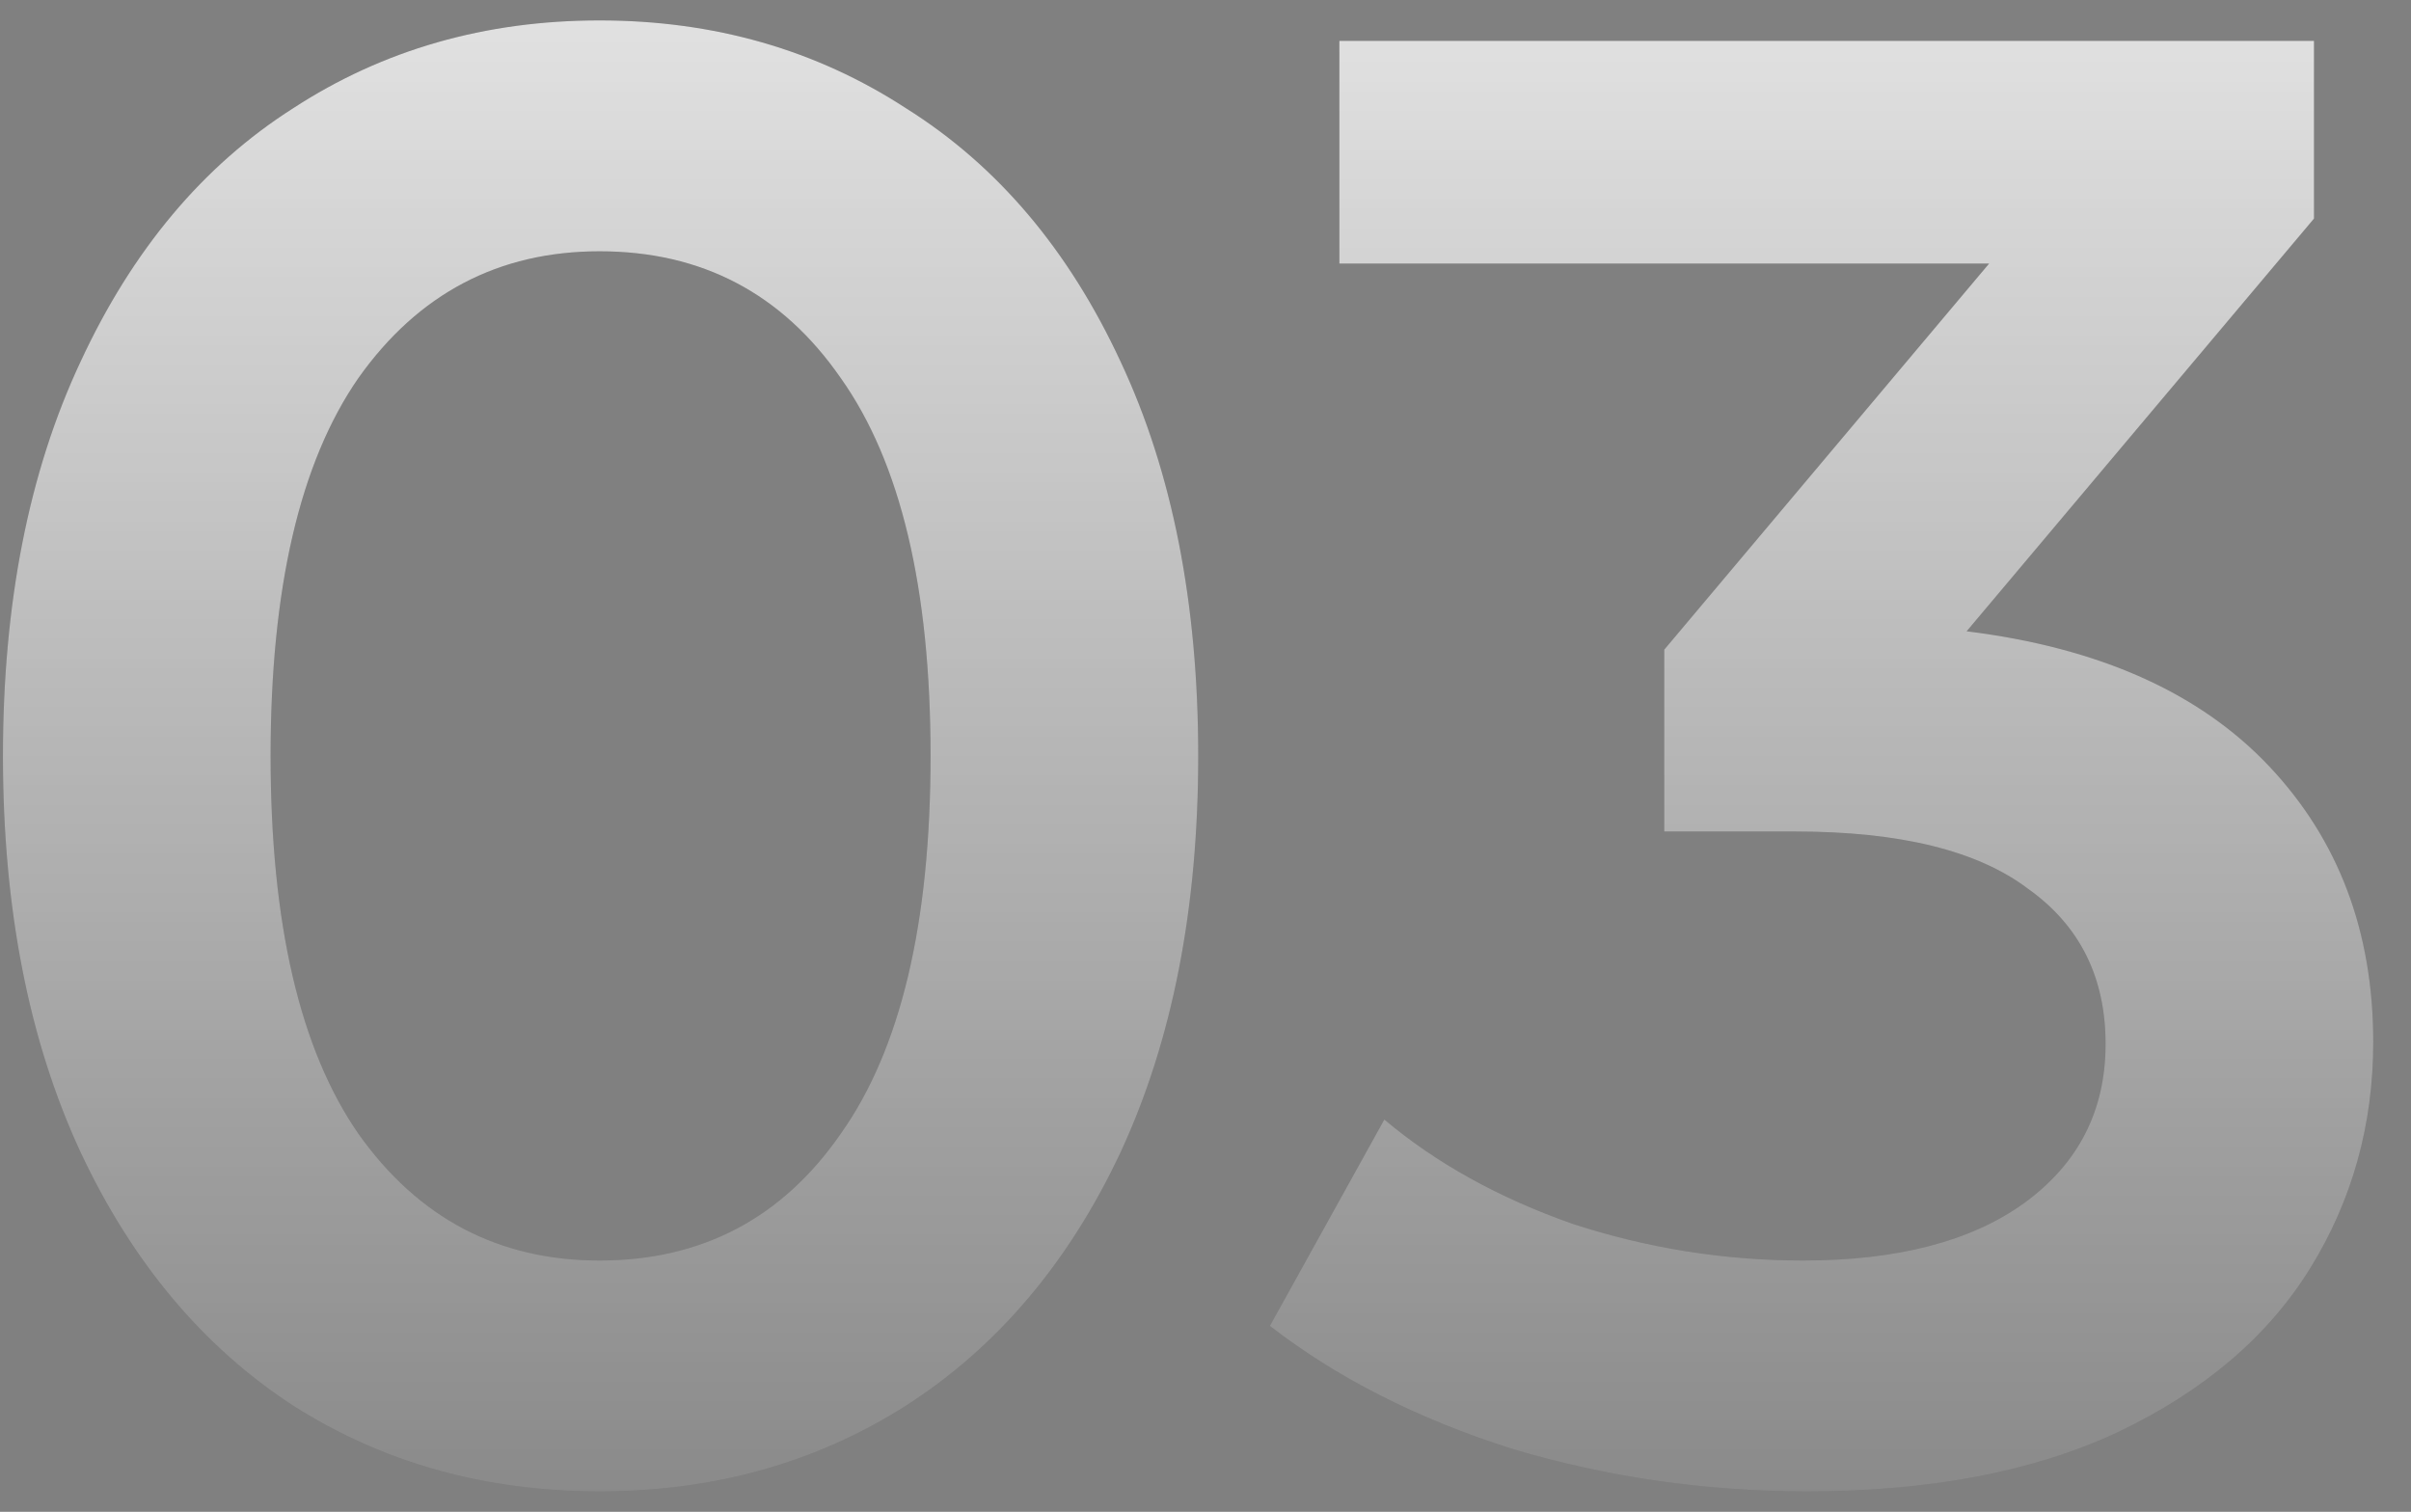
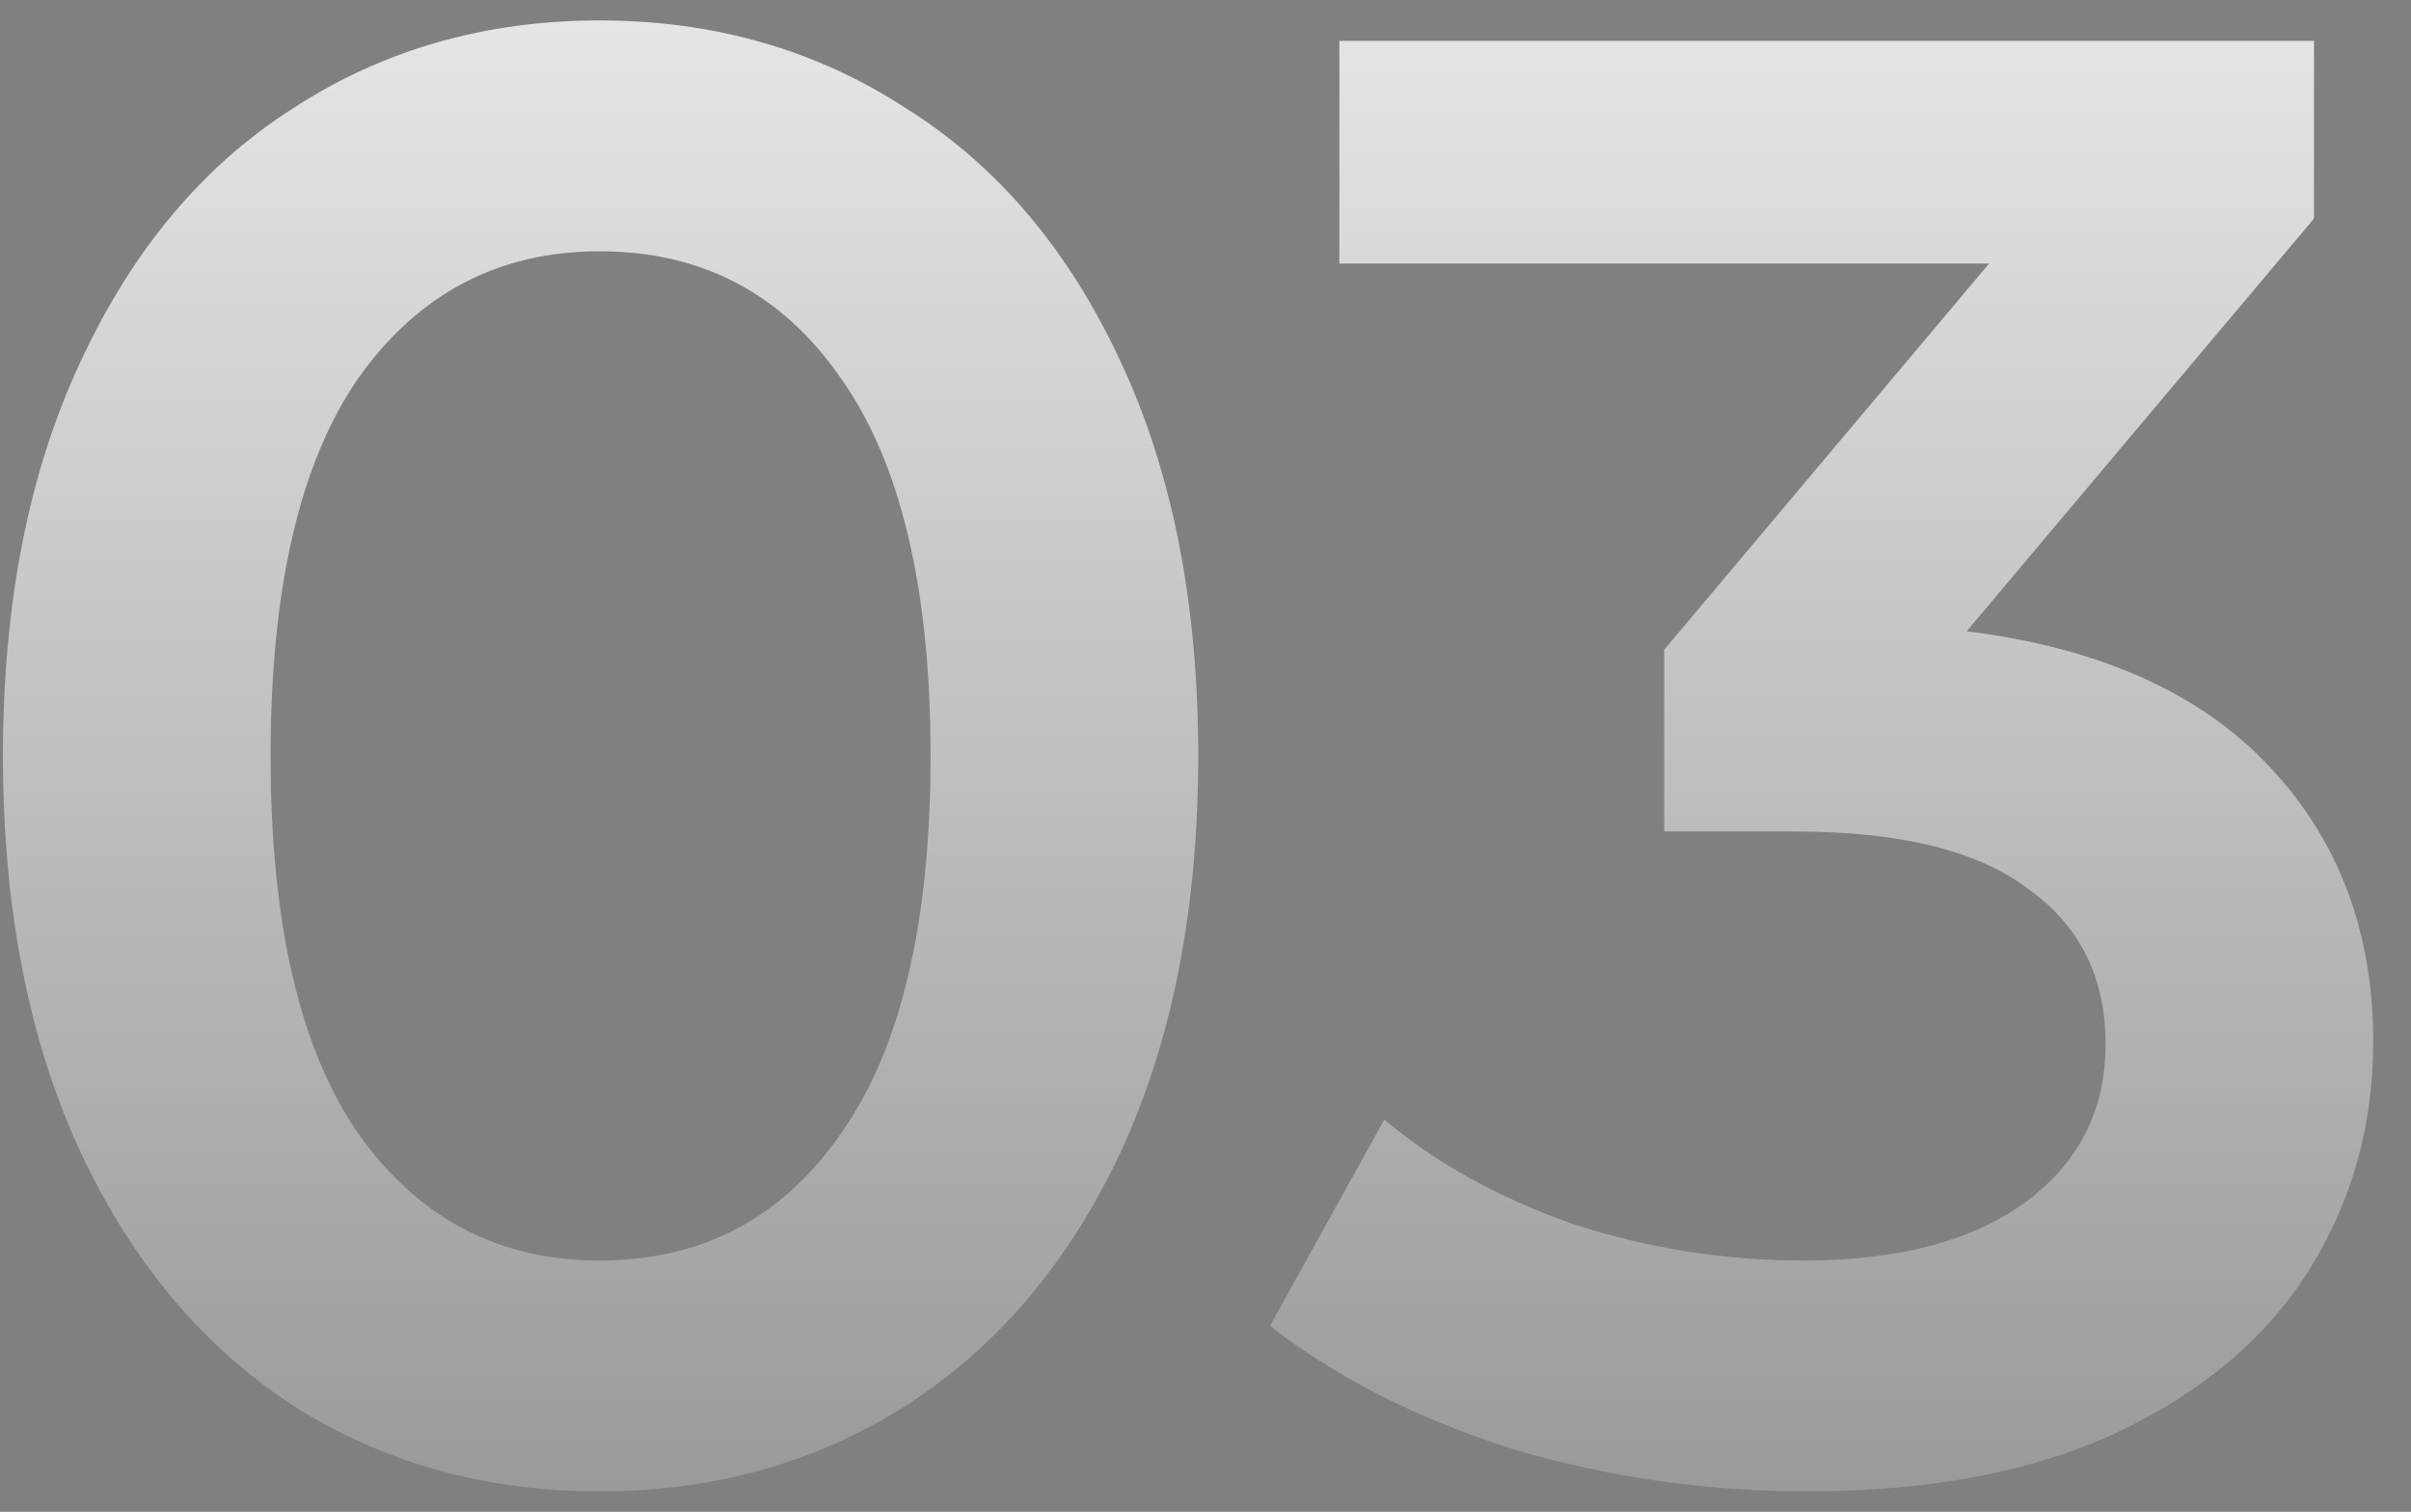
<svg xmlns="http://www.w3.org/2000/svg" width="59" height="37" viewBox="0 0 59 37" fill="none">
  <rect x="0" y="0" width="59" height="37" fill="#808080" stroke="none" />
-   <path d="M14.672 36.5C11.872 36.5 9.372 35.8 7.172 34.4C4.972 32.967 3.239 30.9 1.972 28.2C0.705 25.467 0.072 22.233 0.072 18.5C0.072 14.767 0.705 11.55 1.972 8.85C3.239 6.117 4.972 4.05 7.172 2.65C9.372 1.217 11.872 0.5 14.672 0.5C17.472 0.5 19.972 1.217 22.172 2.65C24.405 4.05 26.155 6.117 27.422 8.85C28.689 11.55 29.322 14.767 29.322 18.5C29.322 22.233 28.689 25.467 27.422 28.2C26.155 30.9 24.405 32.967 22.172 34.4C19.972 35.8 17.472 36.5 14.672 36.5ZM14.672 30.85C17.172 30.85 19.139 29.817 20.572 27.75C22.039 25.683 22.772 22.6 22.772 18.5C22.772 14.4 22.039 11.317 20.572 9.25C19.139 7.183 17.172 6.15 14.672 6.15C12.205 6.15 10.239 7.183 8.772 9.25C7.339 11.317 6.622 14.4 6.622 18.5C6.622 22.6 7.339 25.683 8.772 27.75C10.239 29.817 12.205 30.85 14.672 30.85ZM48.126 15.45C51.36 15.85 53.826 16.95 55.526 18.75C57.226 20.55 58.076 22.8 58.076 25.5C58.076 27.533 57.56 29.383 56.526 31.05C55.493 32.717 53.926 34.05 51.826 35.05C49.76 36.017 47.226 36.5 44.226 36.5C41.726 36.5 39.31 36.15 36.976 35.45C34.676 34.717 32.71 33.717 31.076 32.45L33.876 27.4C35.143 28.467 36.676 29.317 38.476 29.95C40.31 30.55 42.193 30.85 44.126 30.85C46.426 30.85 48.226 30.383 49.526 29.45C50.86 28.483 51.526 27.183 51.526 25.55C51.526 23.917 50.893 22.65 49.626 21.75C48.393 20.817 46.493 20.35 43.926 20.35H40.726V15.9L48.676 6.45H32.776V1H56.626V5.35L48.126 15.45Z" fill="black" fill-opacity="0.16" />
  <path d="M14.672 36.5C11.872 36.5 9.372 35.8 7.172 34.4C4.972 32.967 3.239 30.9 1.972 28.2C0.705 25.467 0.072 22.233 0.072 18.5C0.072 14.767 0.705 11.55 1.972 8.85C3.239 6.117 4.972 4.05 7.172 2.65C9.372 1.217 11.872 0.5 14.672 0.5C17.472 0.5 19.972 1.217 22.172 2.65C24.405 4.05 26.155 6.117 27.422 8.85C28.689 11.55 29.322 14.767 29.322 18.5C29.322 22.233 28.689 25.467 27.422 28.2C26.155 30.9 24.405 32.967 22.172 34.4C19.972 35.8 17.472 36.5 14.672 36.5ZM14.672 30.85C17.172 30.85 19.139 29.817 20.572 27.75C22.039 25.683 22.772 22.6 22.772 18.5C22.772 14.4 22.039 11.317 20.572 9.25C19.139 7.183 17.172 6.15 14.672 6.15C12.205 6.15 10.239 7.183 8.772 9.25C7.339 11.317 6.622 14.4 6.622 18.5C6.622 22.6 7.339 25.683 8.772 27.75C10.239 29.817 12.205 30.85 14.672 30.85ZM48.126 15.45C51.36 15.85 53.826 16.95 55.526 18.75C57.226 20.55 58.076 22.8 58.076 25.5C58.076 27.533 57.56 29.383 56.526 31.05C55.493 32.717 53.926 34.05 51.826 35.05C49.76 36.017 47.226 36.5 44.226 36.5C41.726 36.5 39.31 36.15 36.976 35.45C34.676 34.717 32.71 33.717 31.076 32.45L33.876 27.4C35.143 28.467 36.676 29.317 38.476 29.95C40.31 30.55 42.193 30.85 44.126 30.85C46.426 30.85 48.226 30.383 49.526 29.45C50.86 28.483 51.526 27.183 51.526 25.55C51.526 23.917 50.893 22.65 49.626 21.75C48.393 20.817 46.493 20.35 43.926 20.35H40.726V15.9L48.676 6.45H32.776V1H56.626V5.35L48.126 15.45Z" fill="url(#paint0_linear)" />
  <defs>
    <linearGradient id="paint0_linear" x1="29" y1="-12" x2="29" y2="49" gradientUnits="userSpaceOnUse">
      <stop stop-color="white" />
      <stop offset="1" stop-color="white" stop-opacity="0" />
    </linearGradient>
  </defs>
</svg>